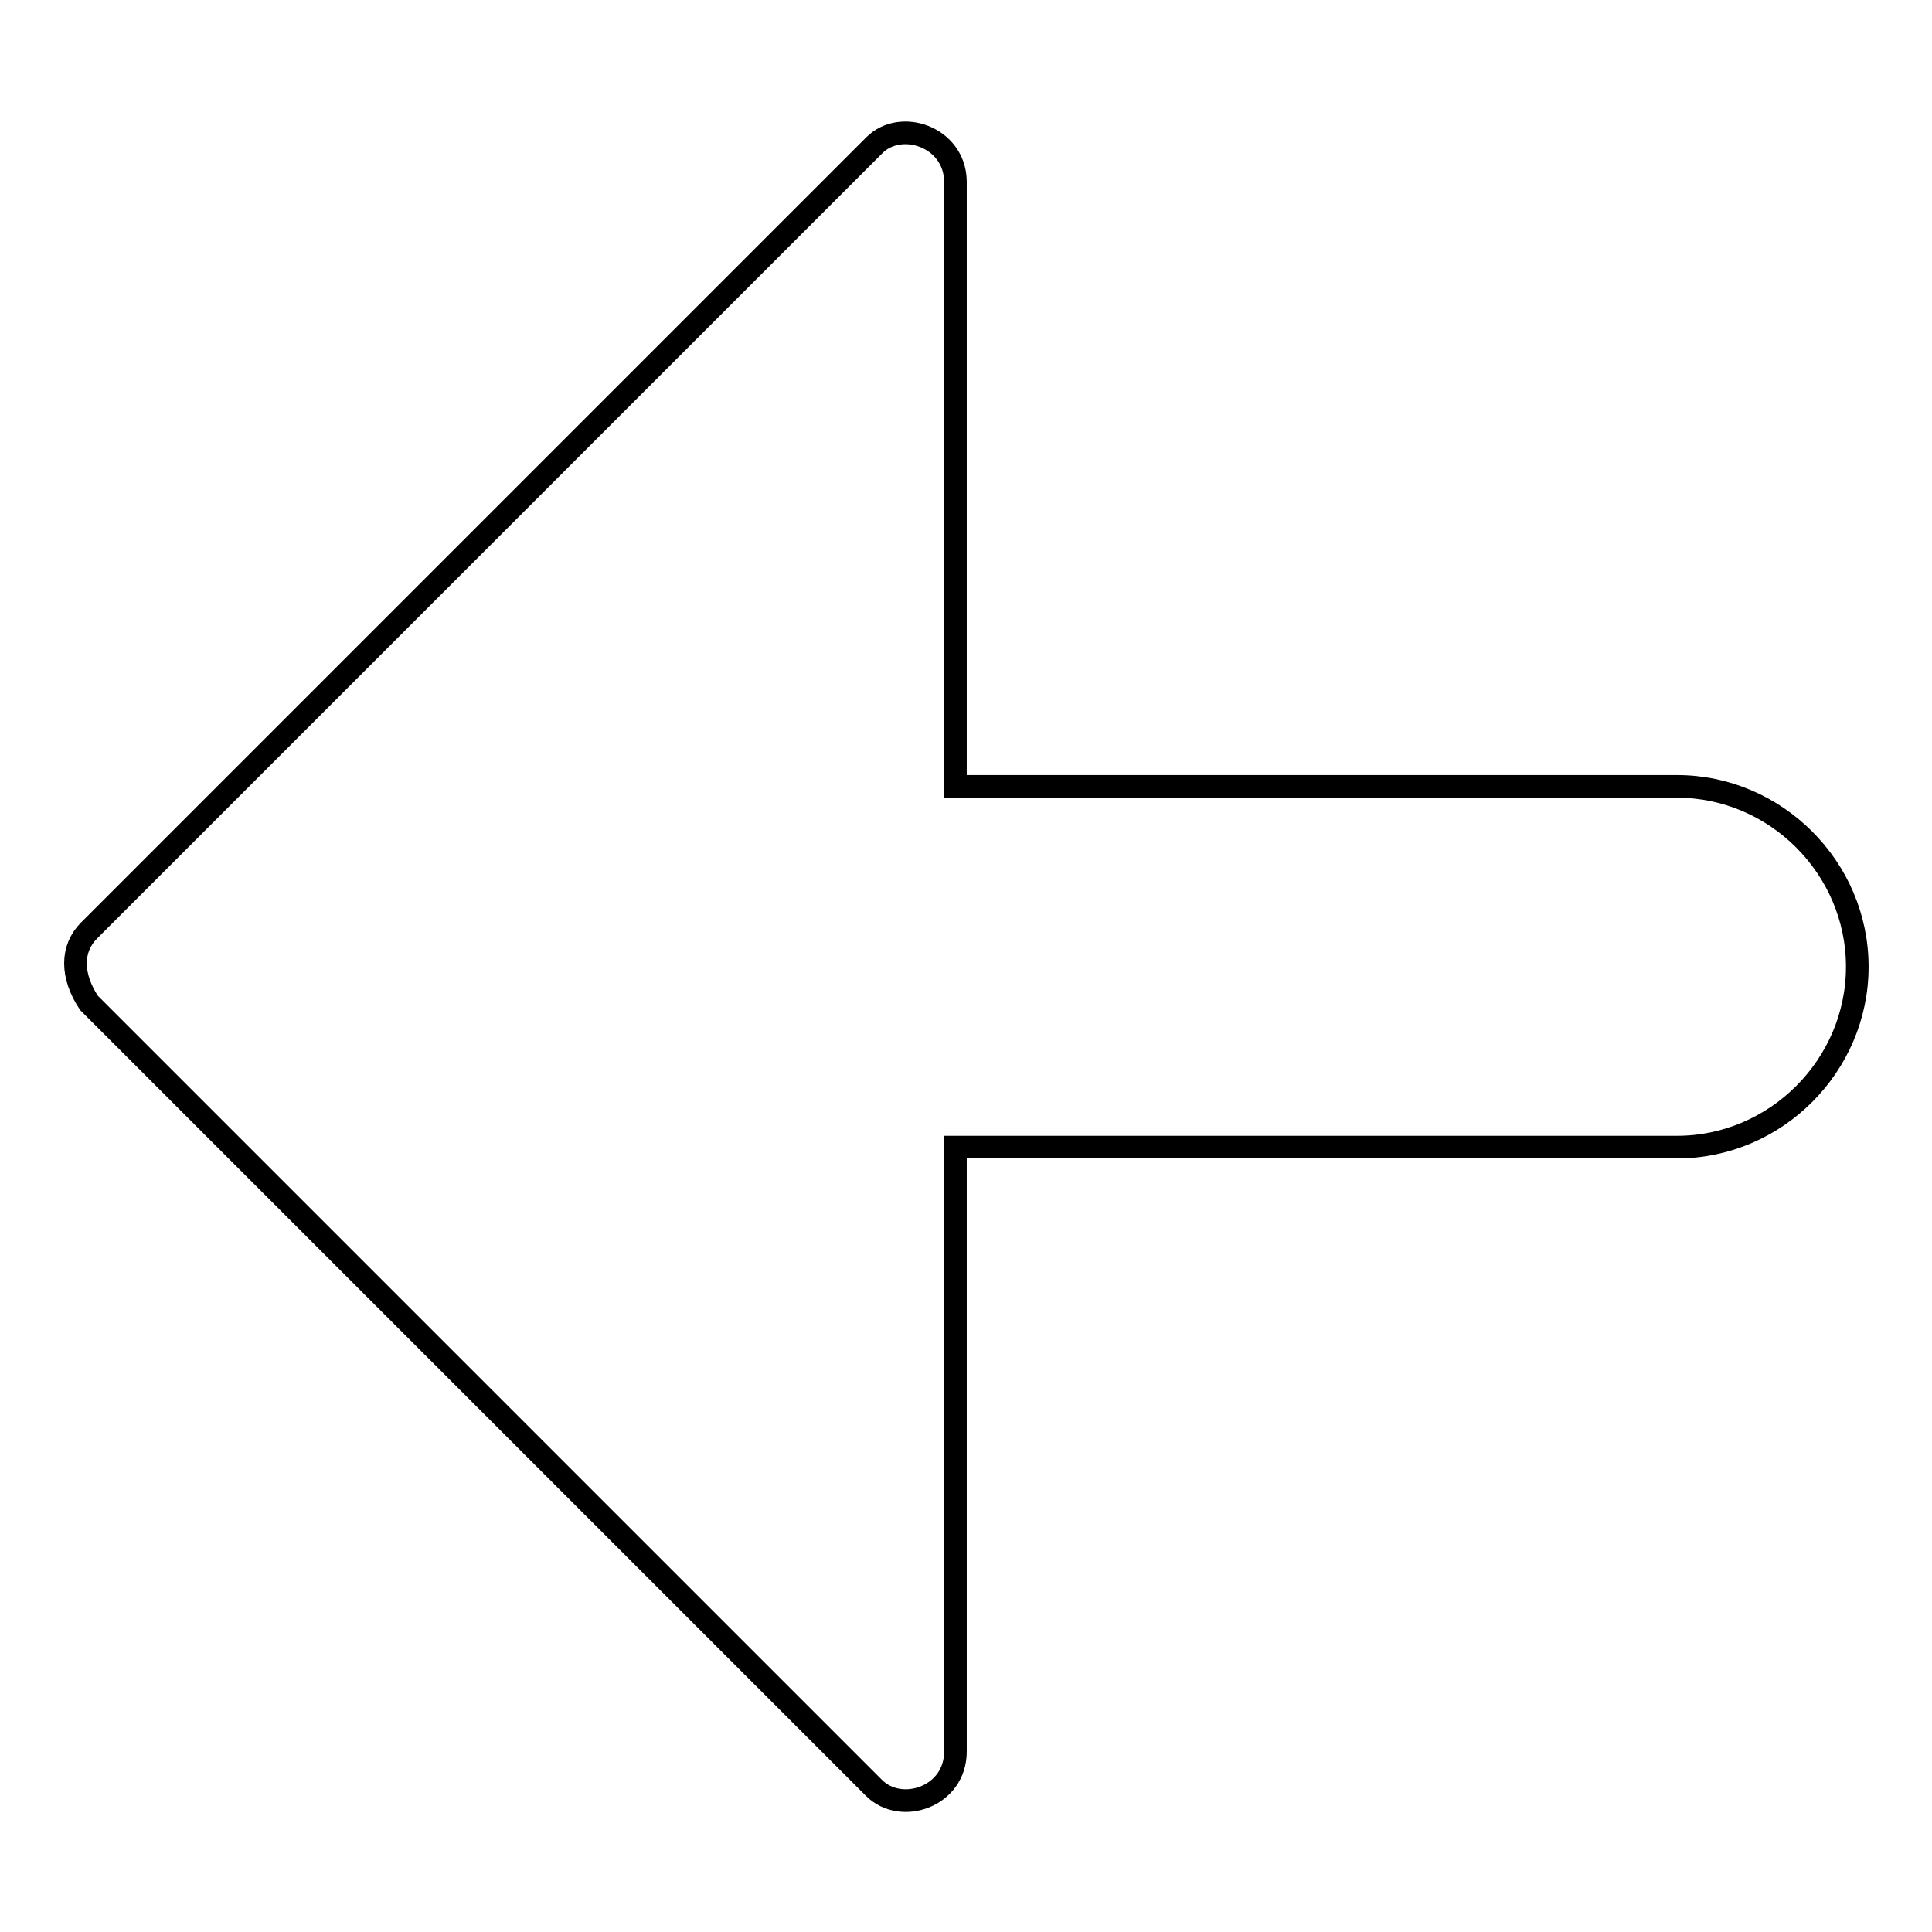
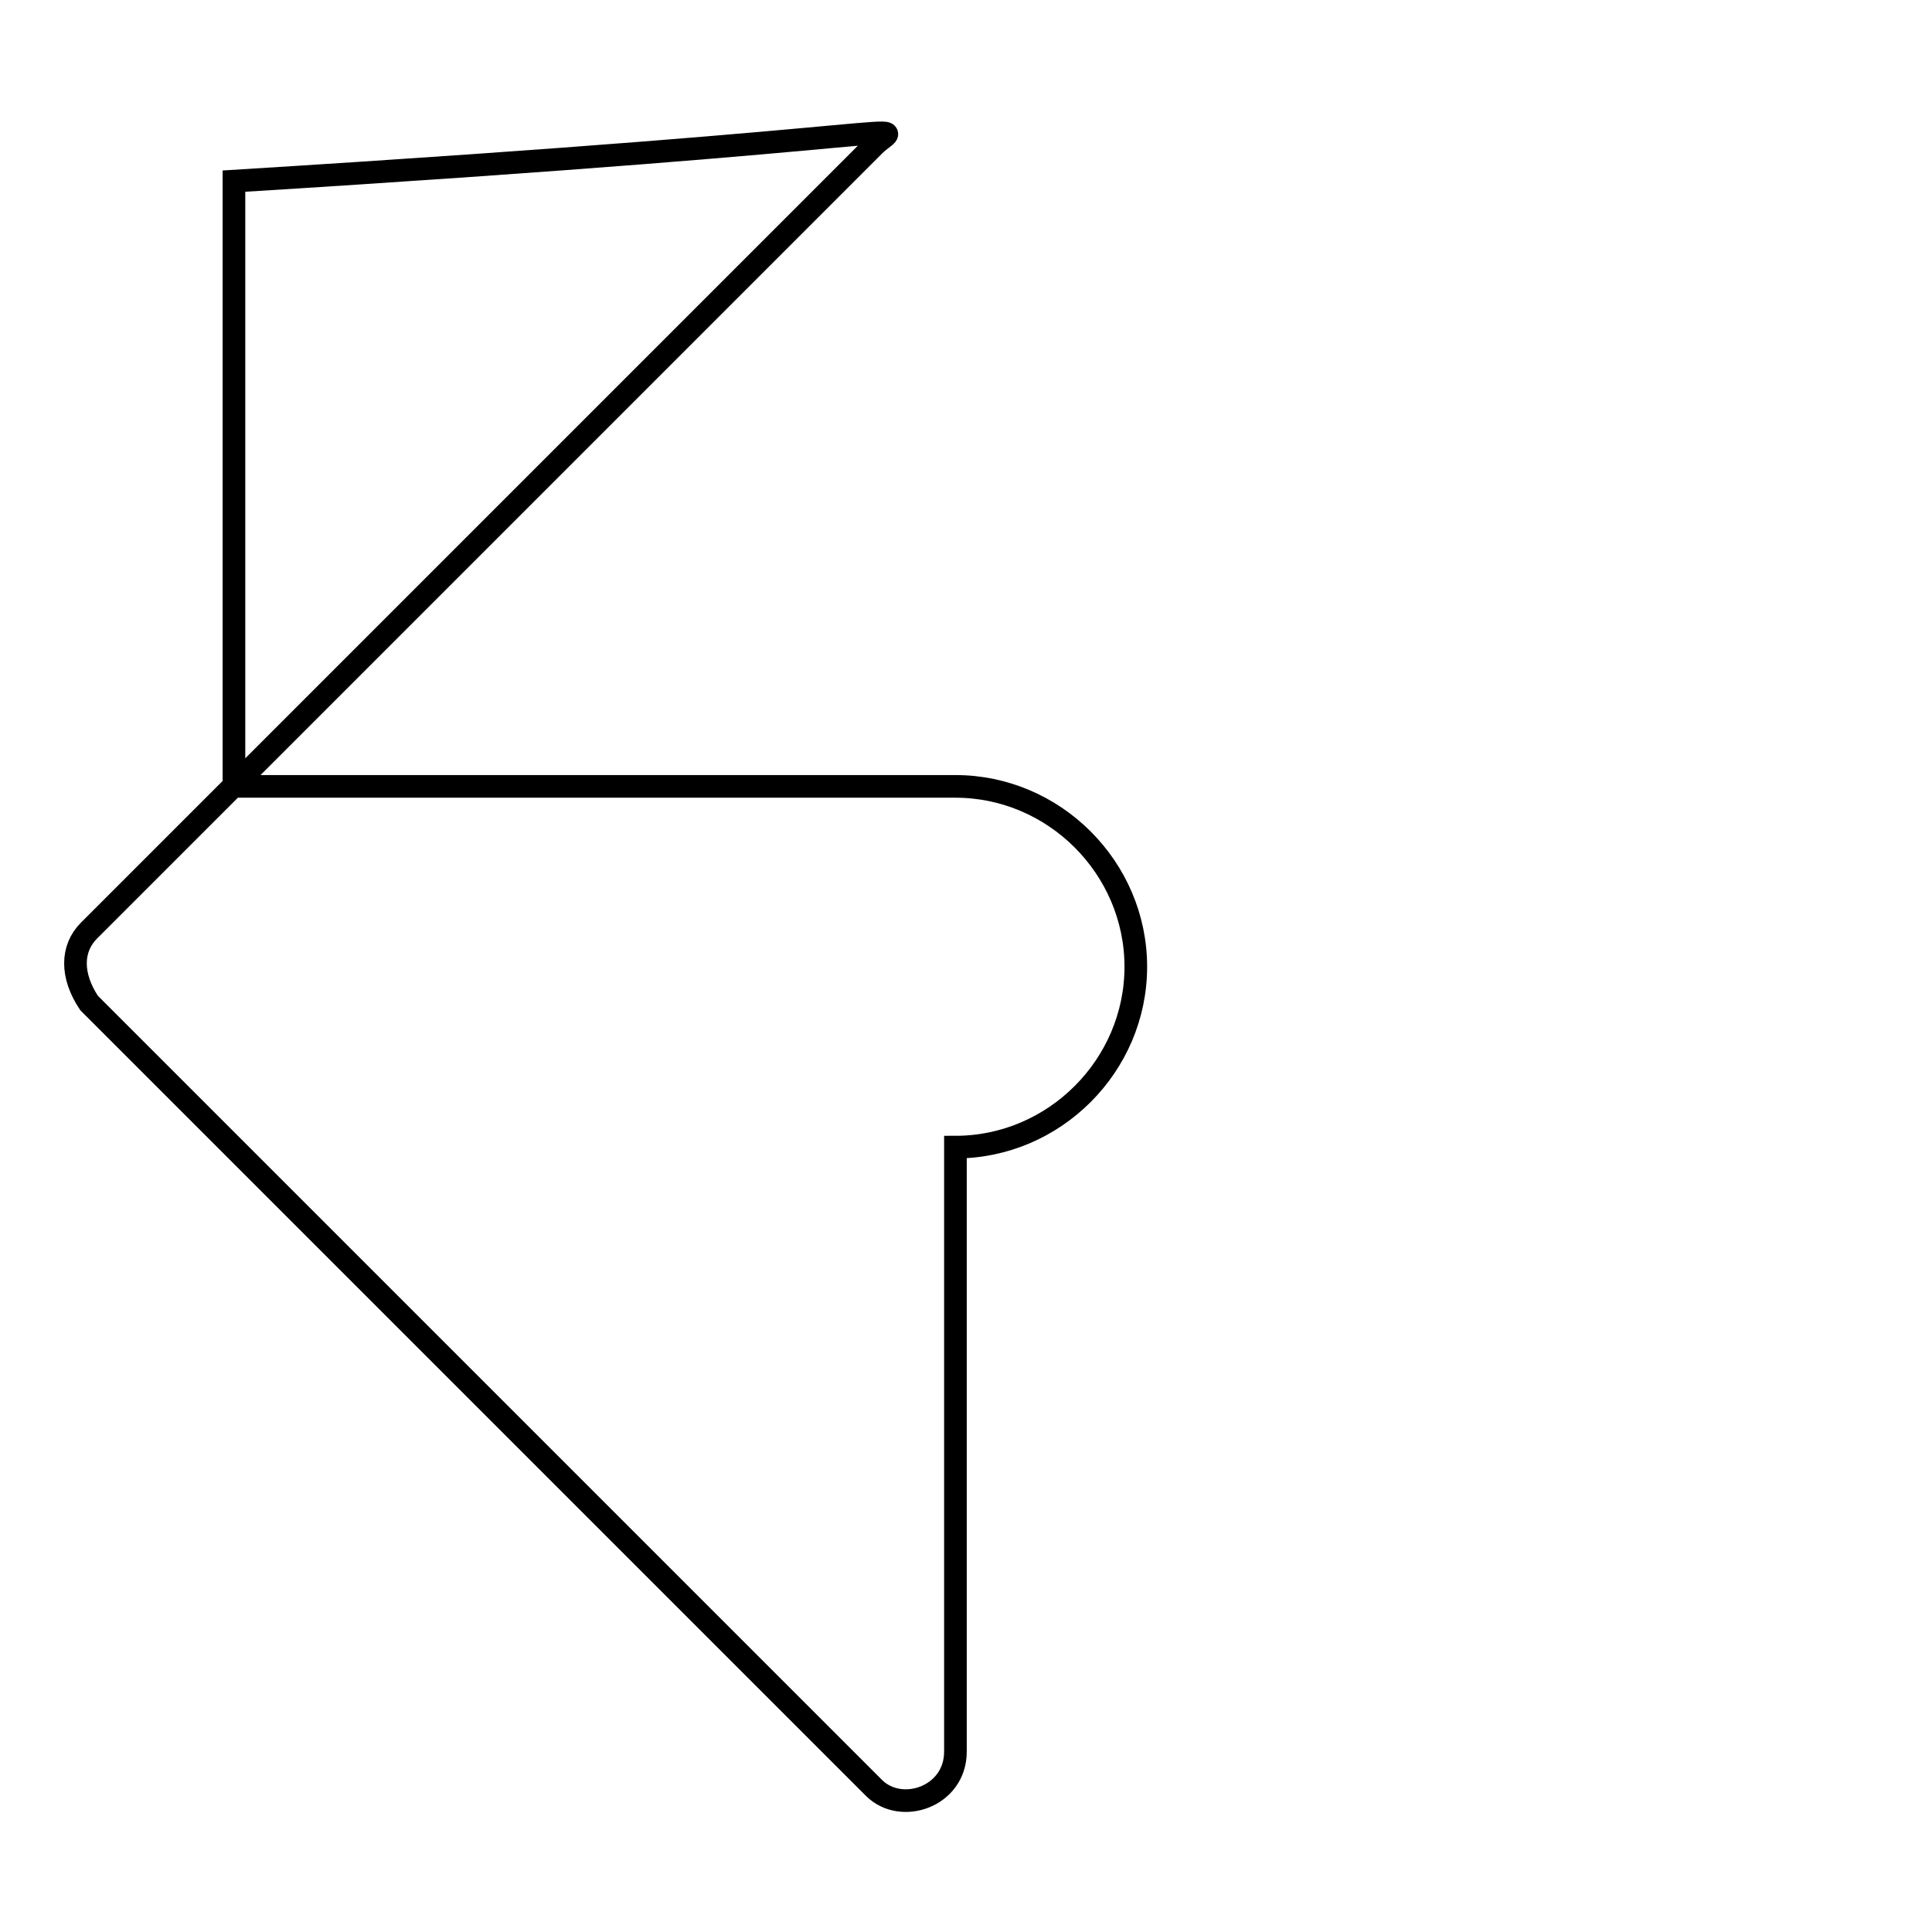
<svg xmlns="http://www.w3.org/2000/svg" version="1.1" x="0px" y="0px" viewBox="0 0 256 256" enable-background="new 0 0 256 256" xml:space="preserve">
  <g>
-     <path stroke-width="3" fill-opacity="0" stroke="#000000" d="M115.8,19.3l-104,104c-2.4,2.4-2.4,6,0,9.6l104,104c3.6,3.6,10.8,1.2,10.8-4.8v-80.1h95.6 c13.1,0,23.9-10.8,23.9-23.9c0-13.1-10.8-23.9-23.9-23.9h-95.6V24C126.5,18.1,119.3,15.7,115.8,19.3z" />
+     <path stroke-width="3" fill-opacity="0" stroke="#000000" d="M115.8,19.3l-104,104c-2.4,2.4-2.4,6,0,9.6l104,104c3.6,3.6,10.8,1.2,10.8-4.8v-80.1c13.1,0,23.9-10.8,23.9-23.9c0-13.1-10.8-23.9-23.9-23.9h-95.6V24C126.5,18.1,119.3,15.7,115.8,19.3z" />
  </g>
</svg>